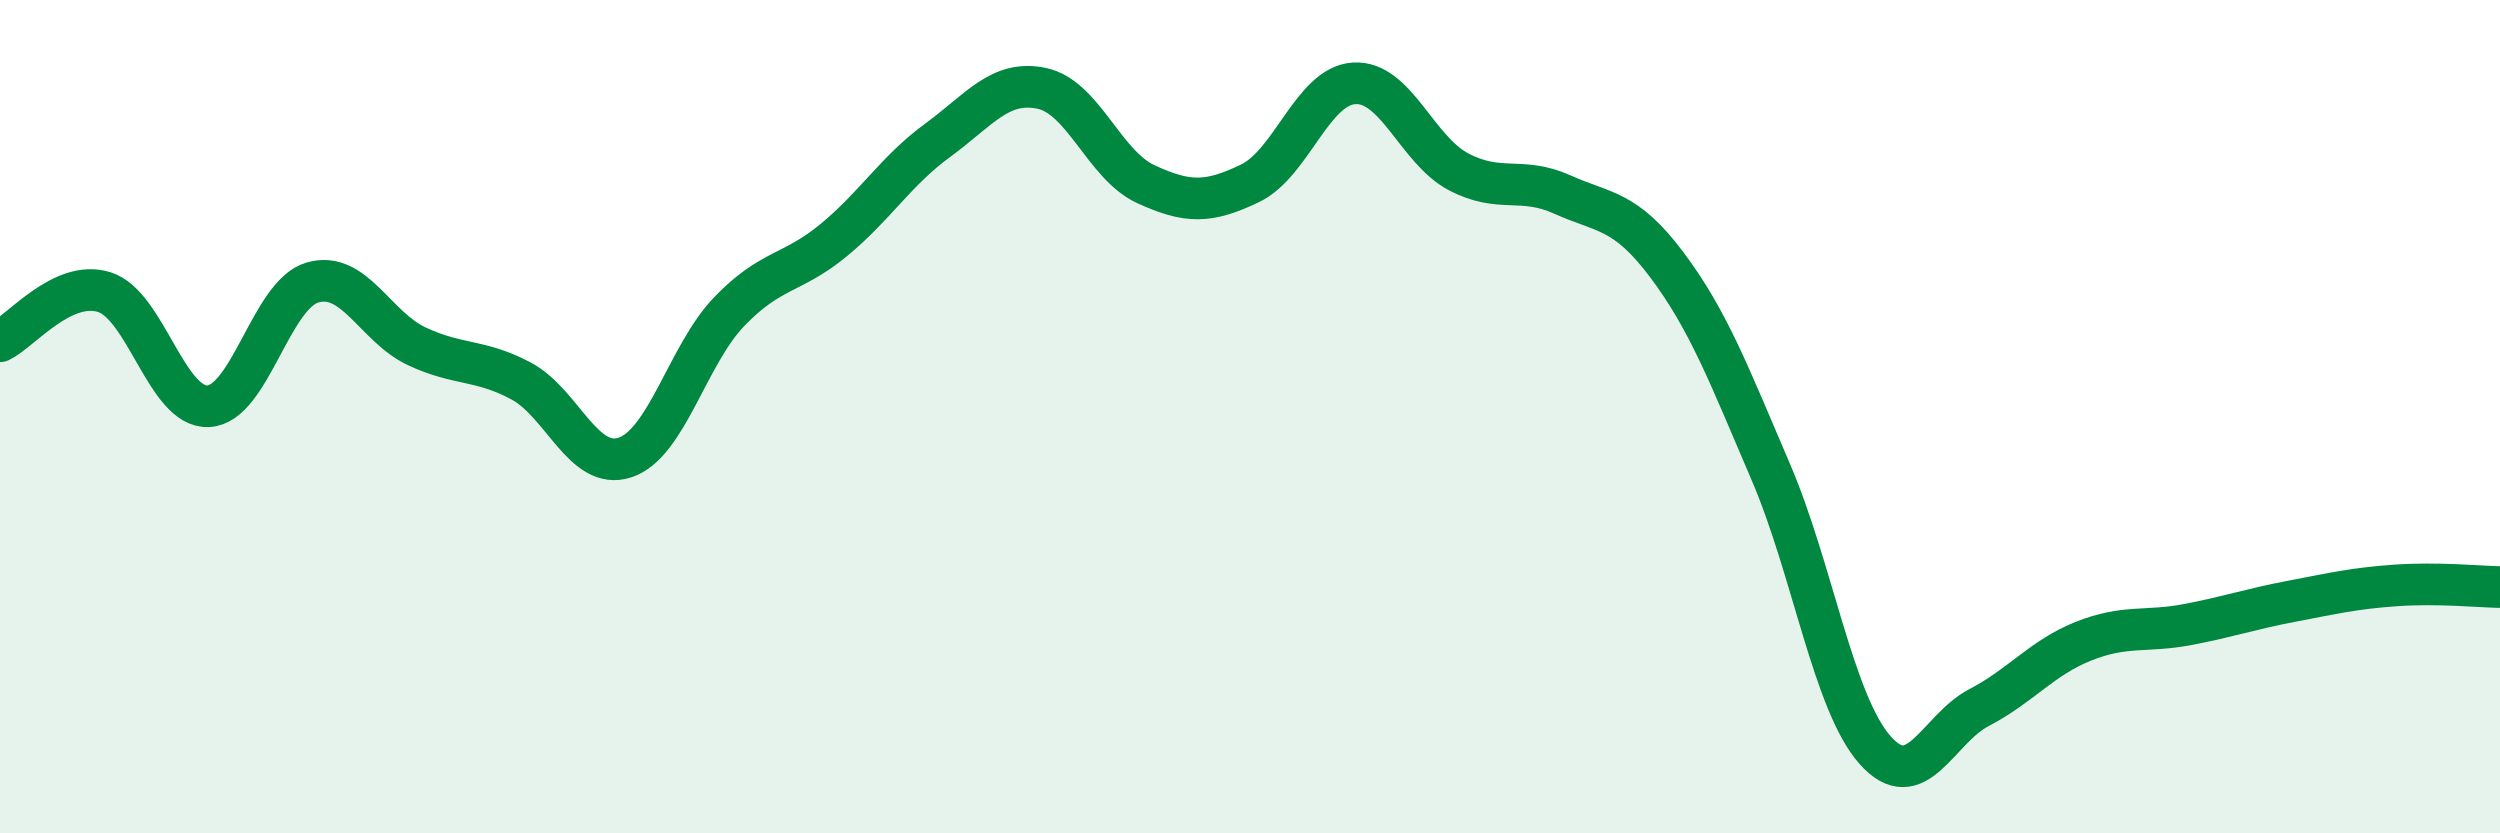
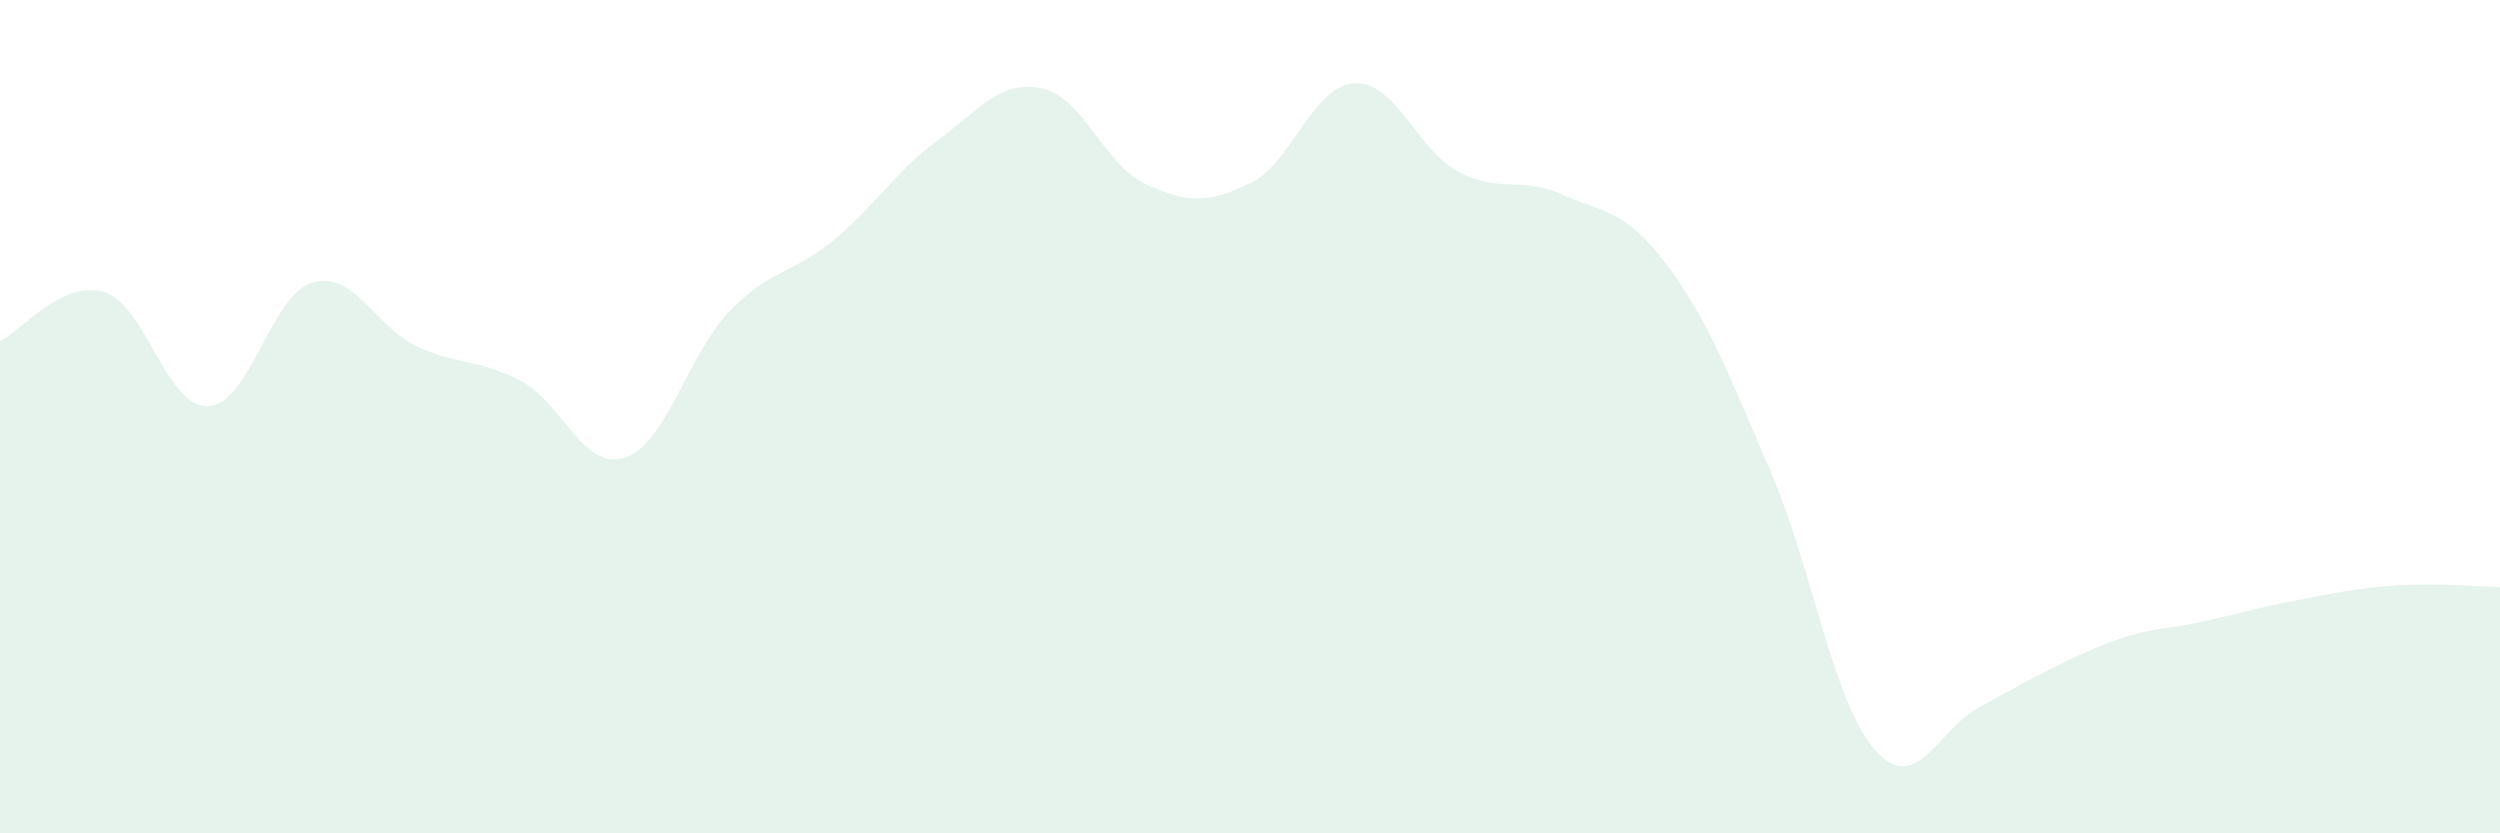
<svg xmlns="http://www.w3.org/2000/svg" width="60" height="20" viewBox="0 0 60 20">
-   <path d="M 0,8.19 C 0.5,7.95 1.5,6.7 2.5,7.01 C 3.5,7.32 4,9.8 5,9.75 C 6,9.7 6.5,7.07 7.5,6.78 C 8.5,6.49 9,7.84 10,8.31 C 11,8.78 11.5,8.61 12.5,9.14 C 13.5,9.67 14,11.31 15,10.98 C 16,10.65 16.5,8.52 17.5,7.48 C 18.5,6.44 19,6.59 20,5.77 C 21,4.95 21.5,4.1 22.5,3.37 C 23.5,2.64 24,1.91 25,2.12 C 26,2.33 26.5,3.96 27.5,4.42 C 28.5,4.88 29,4.88 30,4.4 C 31,3.92 31.5,2.06 32.5,2 C 33.5,1.94 34,3.59 35,4.12 C 36,4.65 36.5,4.22 37.5,4.67 C 38.5,5.12 39,5.02 40,6.35 C 41,7.68 41.5,9 42.5,11.33 C 43.5,13.66 44,16.87 45,18 C 46,19.13 46.5,17.5 47.5,16.98 C 48.5,16.46 49,15.79 50,15.39 C 51,14.99 51.5,15.18 52.5,14.99 C 53.5,14.8 54,14.62 55,14.43 C 56,14.24 56.5,14.12 57.5,14.05 C 58.5,13.98 59.5,14.08 60,14.09L60 20L0 20Z" fill="#008740" opacity="0.1" stroke-linecap="round" stroke-linejoin="round" />
-   <path d="M 0,8.19 C 0.5,7.95 1.5,6.7 2.5,7.01 C 3.5,7.32 4,9.8 5,9.75 C 6,9.7 6.5,7.07 7.5,6.78 C 8.5,6.49 9,7.84 10,8.31 C 11,8.78 11.5,8.61 12.5,9.14 C 13.5,9.67 14,11.31 15,10.98 C 16,10.65 16.5,8.52 17.5,7.48 C 18.5,6.44 19,6.59 20,5.77 C 21,4.95 21.5,4.1 22.5,3.37 C 23.5,2.64 24,1.91 25,2.12 C 26,2.33 26.5,3.96 27.5,4.42 C 28.5,4.88 29,4.88 30,4.4 C 31,3.92 31.5,2.06 32.5,2 C 33.5,1.94 34,3.59 35,4.12 C 36,4.65 36.5,4.22 37.5,4.67 C 38.5,5.12 39,5.02 40,6.35 C 41,7.68 41.5,9 42.5,11.33 C 43.5,13.66 44,16.87 45,18 C 46,19.13 46.5,17.5 47.5,16.98 C 48.5,16.46 49,15.79 50,15.39 C 51,14.99 51.5,15.18 52.5,14.99 C 53.5,14.8 54,14.62 55,14.43 C 56,14.24 56.5,14.12 57.5,14.05 C 58.5,13.98 59.5,14.08 60,14.09" stroke="#008740" stroke-width="1" fill="none" stroke-linecap="round" stroke-linejoin="round" />
+   <path d="M 0,8.19 C 0.5,7.95 1.5,6.7 2.5,7.01 C 3.5,7.32 4,9.8 5,9.75 C 6,9.7 6.5,7.07 7.5,6.78 C 8.5,6.49 9,7.84 10,8.31 C 11,8.78 11.5,8.61 12.5,9.14 C 13.5,9.67 14,11.31 15,10.98 C 16,10.65 16.5,8.52 17.5,7.48 C 18.5,6.44 19,6.59 20,5.77 C 21,4.95 21.5,4.1 22.5,3.37 C 23.5,2.64 24,1.91 25,2.12 C 26,2.33 26.5,3.96 27.5,4.42 C 28.5,4.88 29,4.88 30,4.4 C 31,3.92 31.5,2.06 32.5,2 C 33.5,1.94 34,3.59 35,4.12 C 36,4.65 36.5,4.22 37.5,4.67 C 38.5,5.12 39,5.02 40,6.35 C 41,7.68 41.5,9 42.5,11.33 C 43.5,13.66 44,16.87 45,18 C 46,19.13 46.5,17.5 47.5,16.98 C 51,14.99 51.5,15.18 52.5,14.99 C 53.5,14.8 54,14.62 55,14.43 C 56,14.24 56.5,14.12 57.5,14.05 C 58.5,13.98 59.5,14.08 60,14.09L60 20L0 20Z" fill="#008740" opacity="0.1" stroke-linecap="round" stroke-linejoin="round" />
</svg>